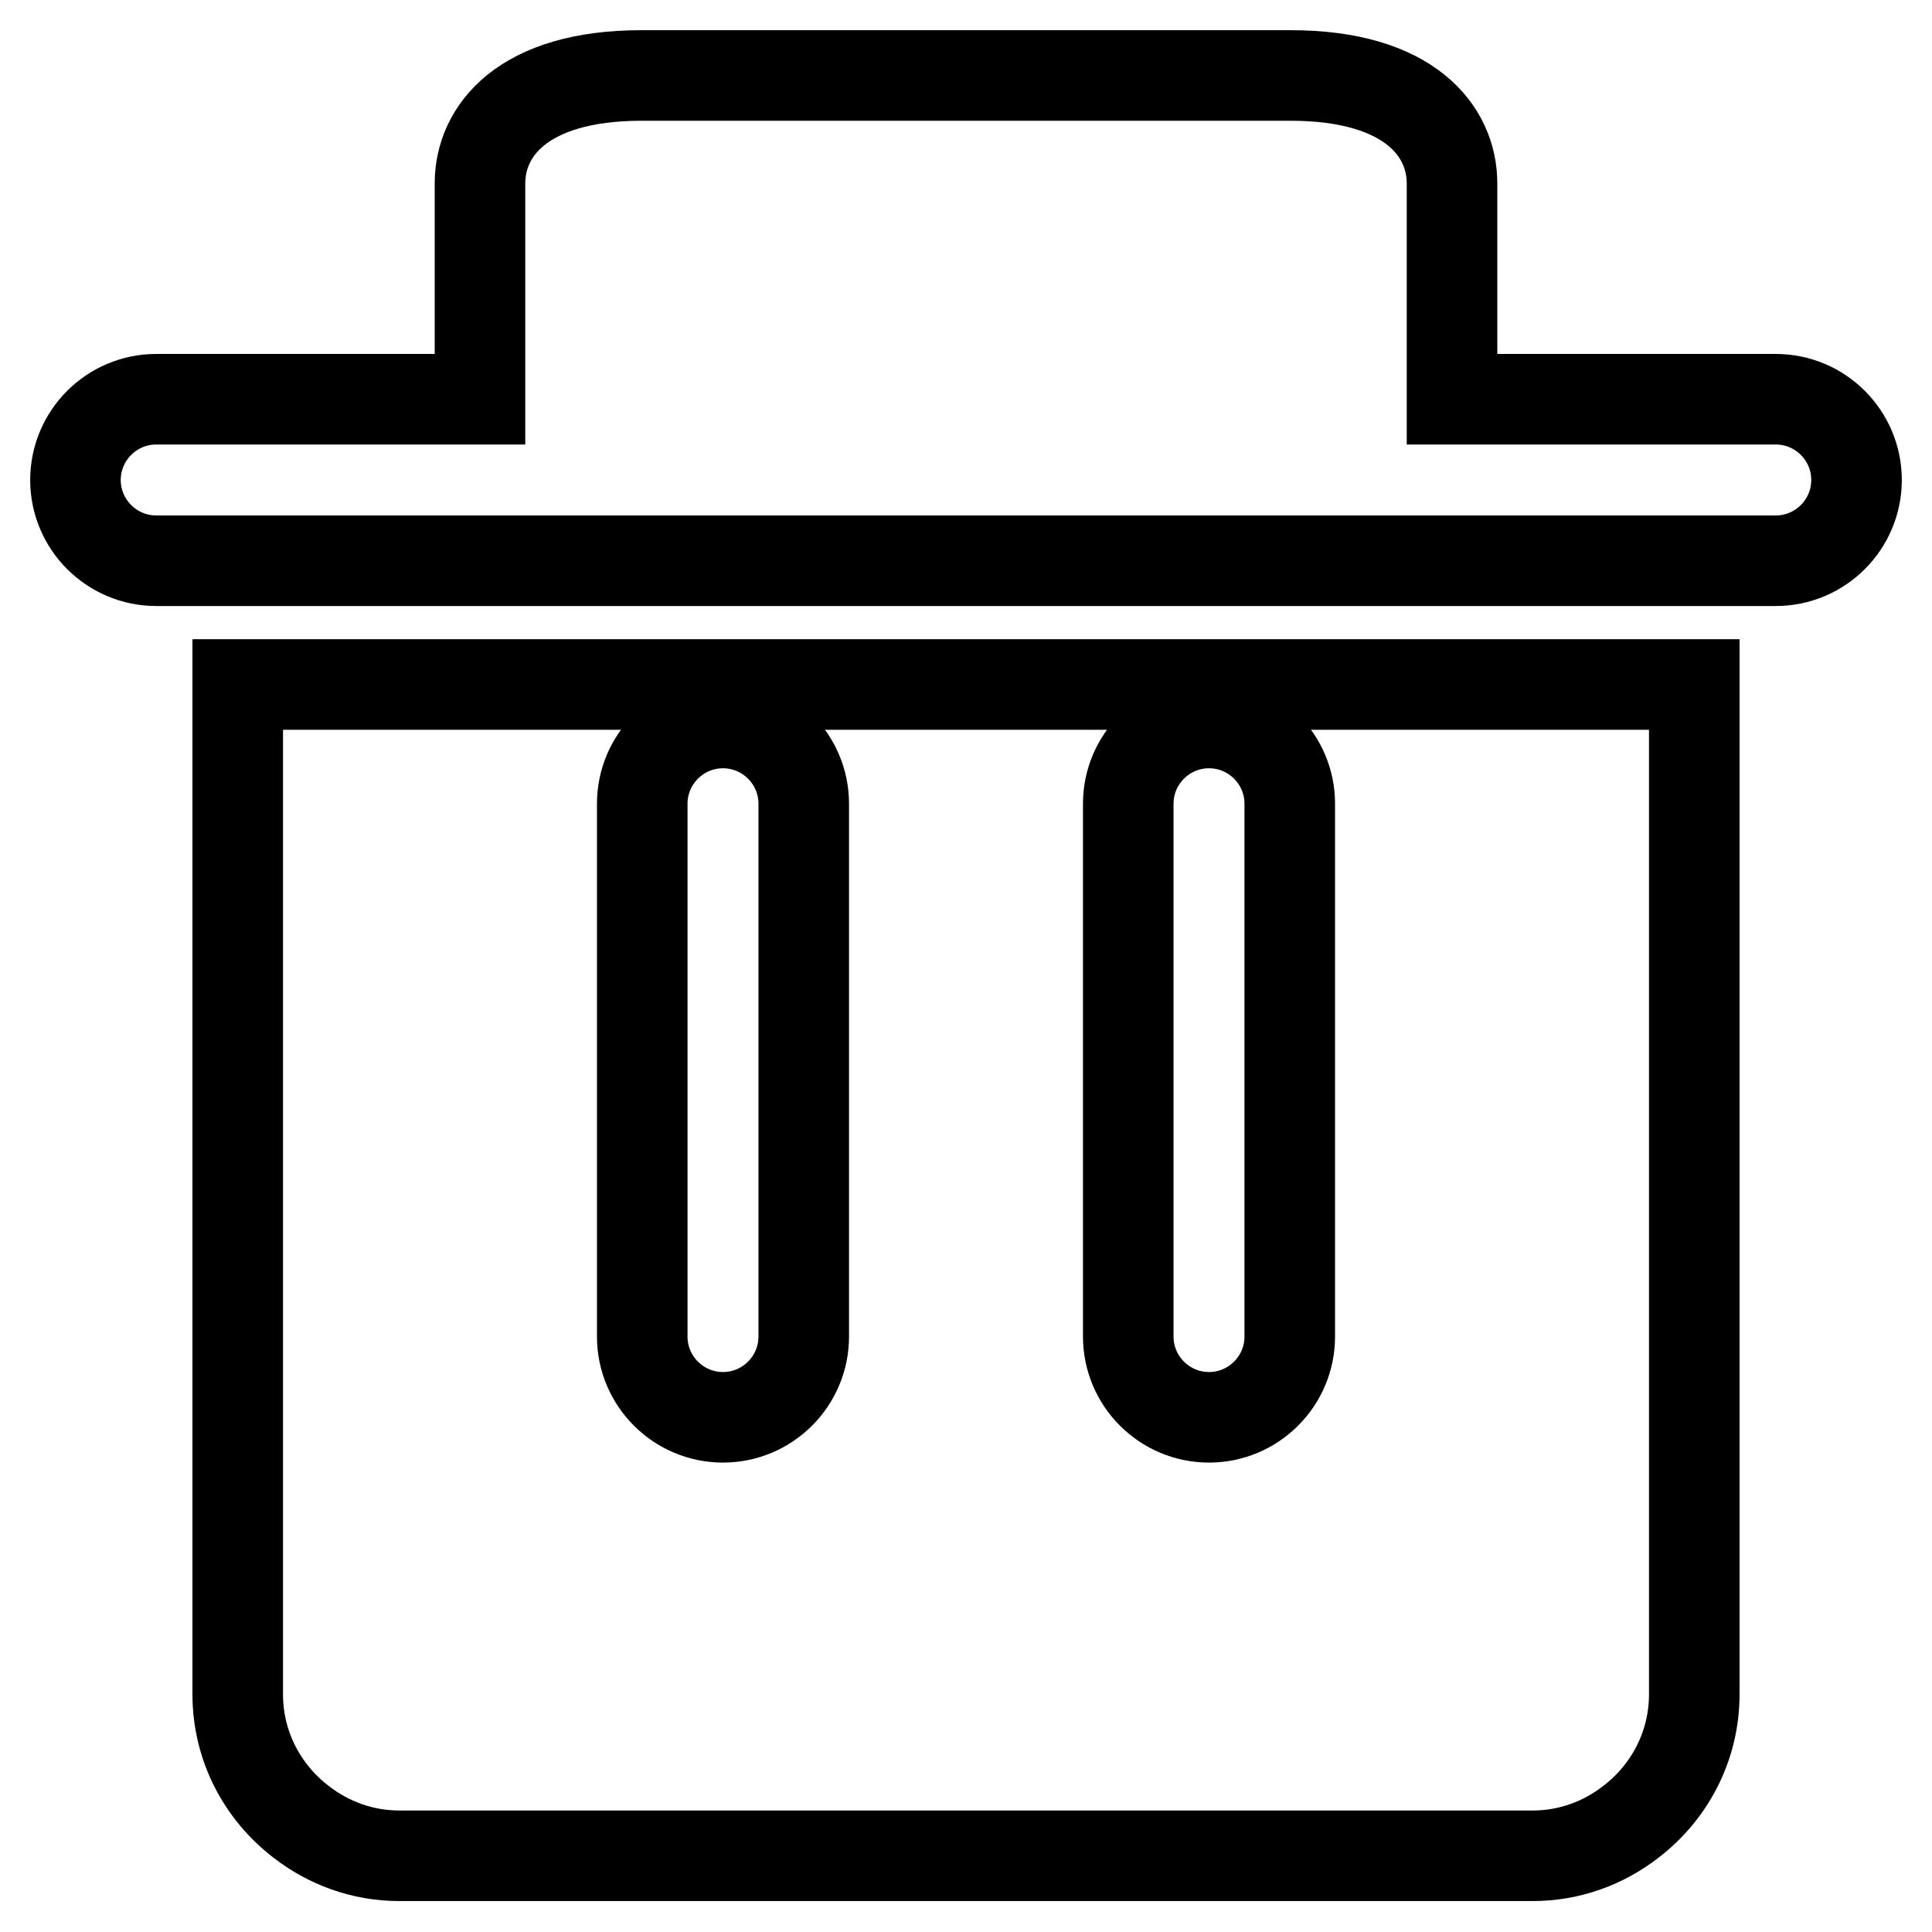
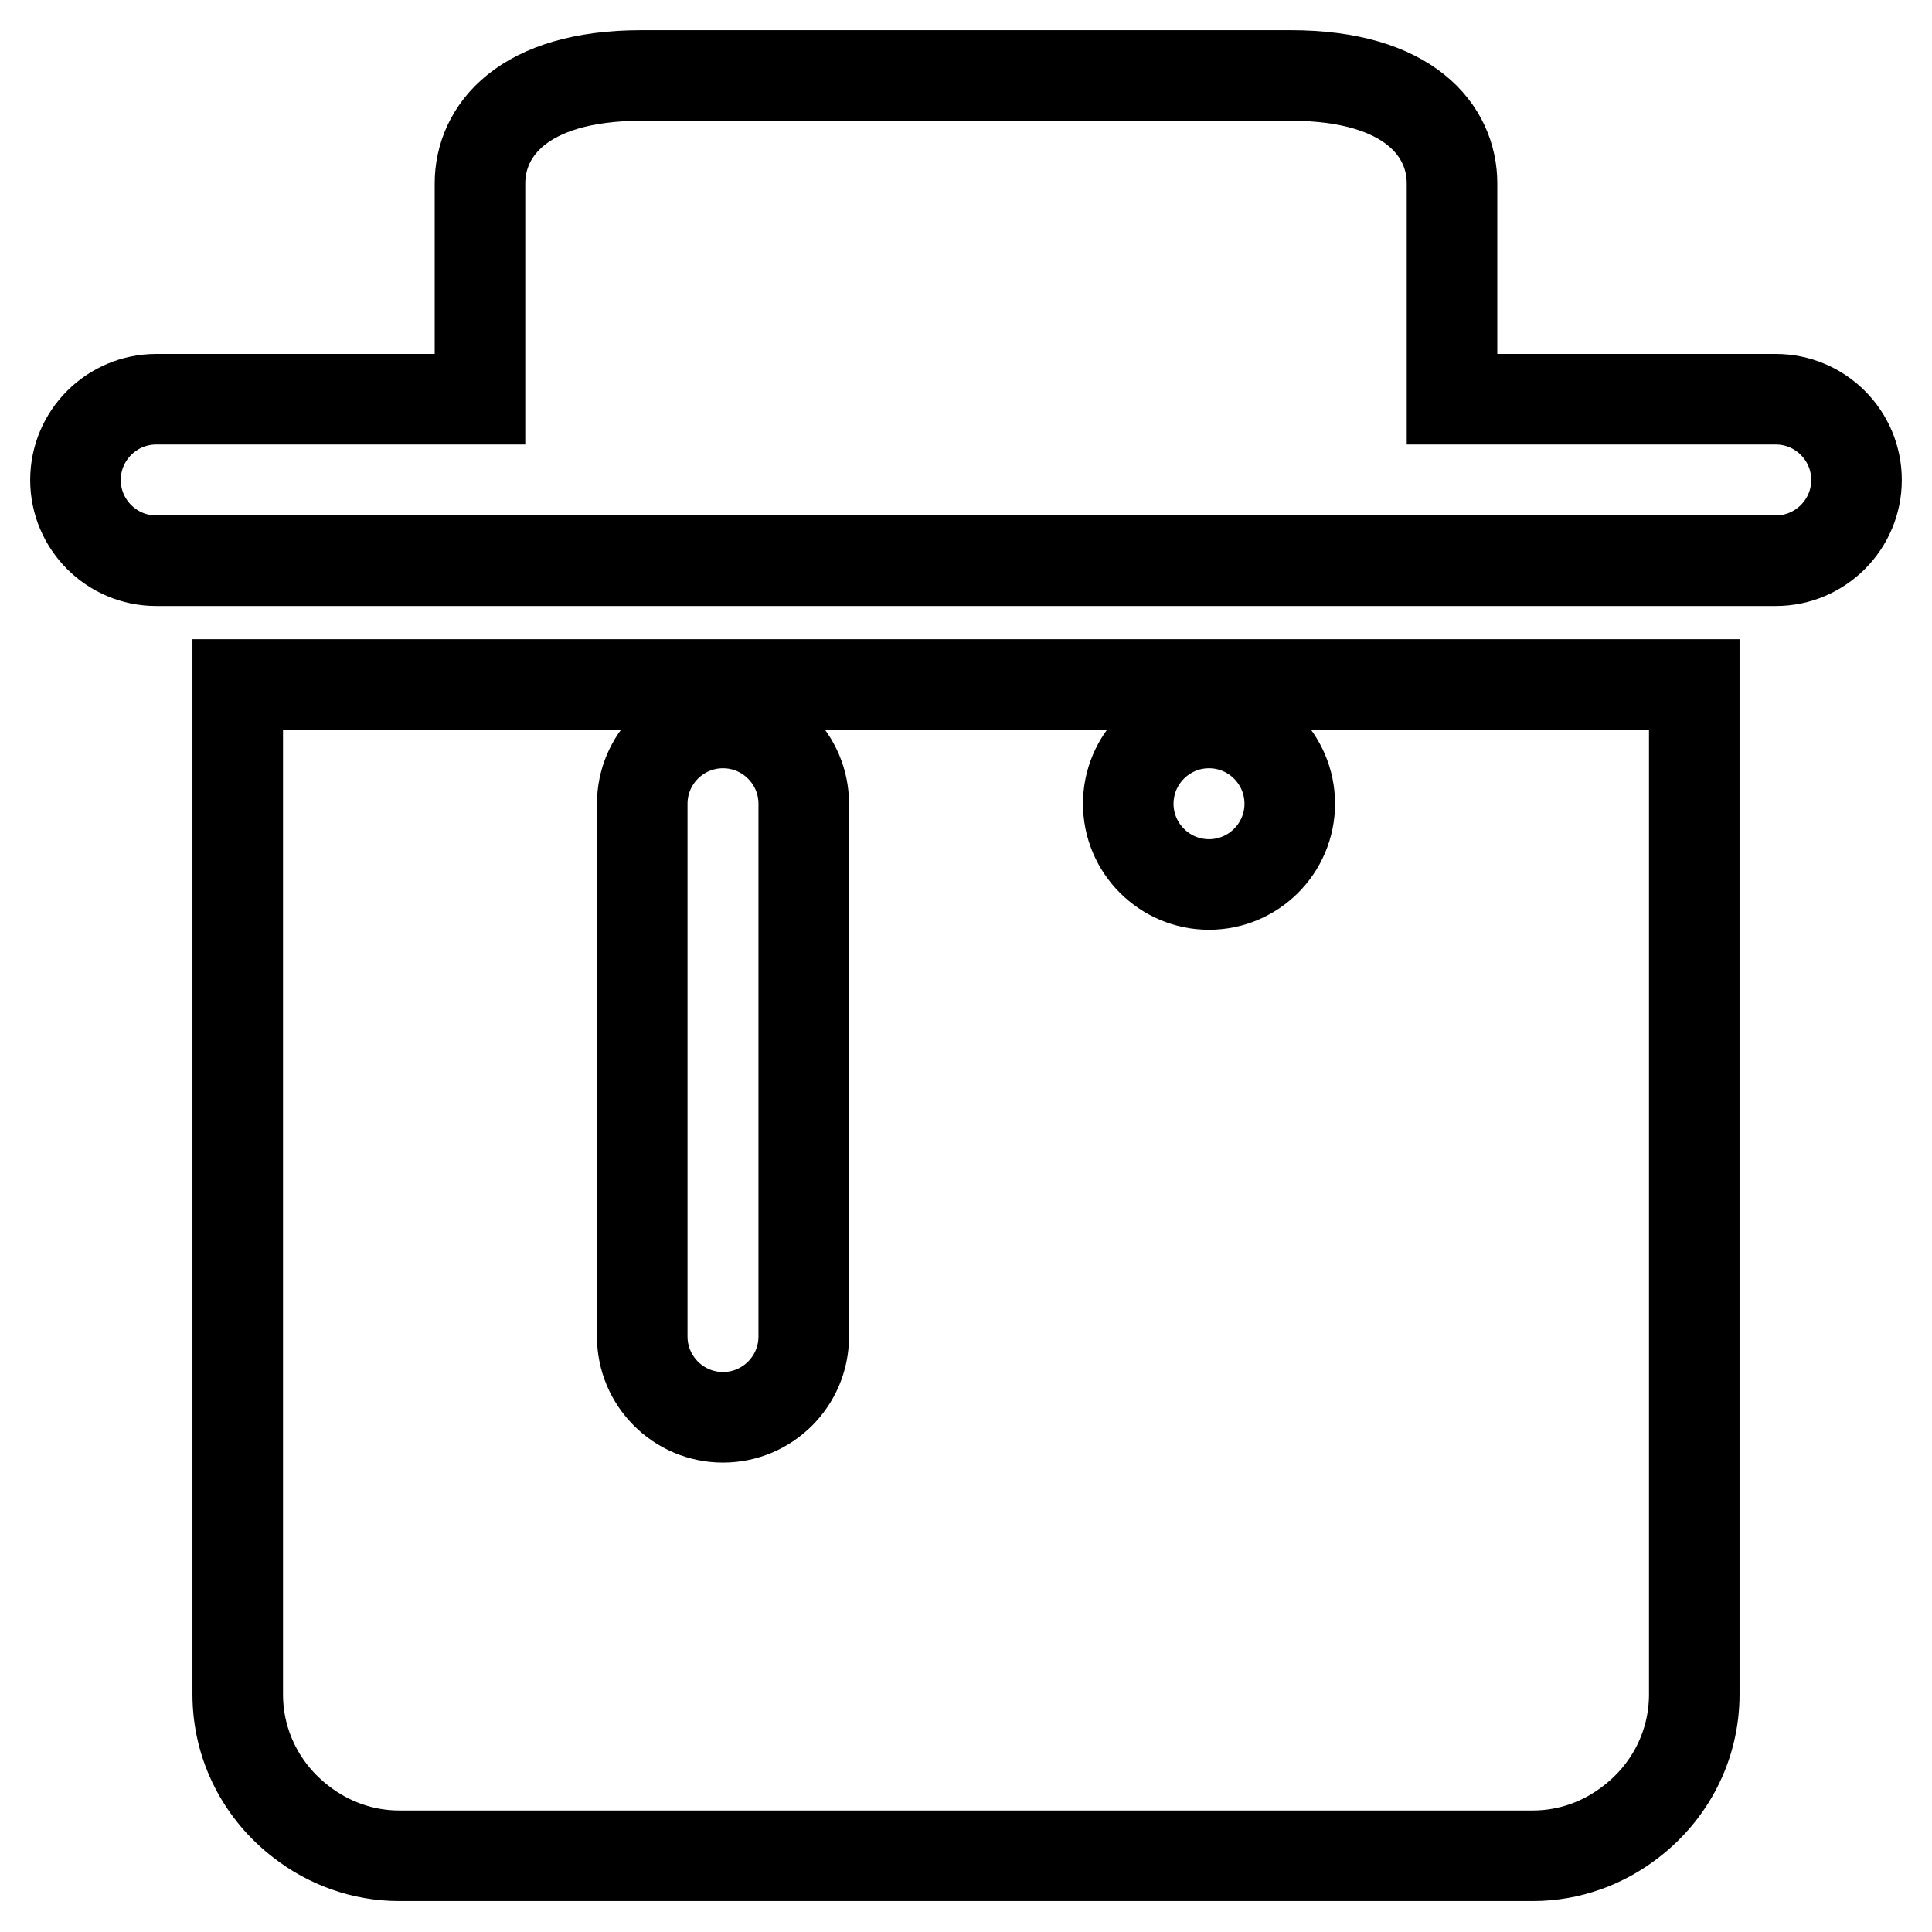
<svg xmlns="http://www.w3.org/2000/svg" version="1.1" x="0px" y="0px" viewBox="0 0 256 256" enable-background="new 0 0 256 256" xml:space="preserve">
  <g>
-     <path stroke-width="12" fill-opacity="0" stroke="#000000" d="M235.3,52.9h-42.9V24.3c0-6.9-5.6-14.3-21.4-14.3H85c-15.8,0-21.4,7.4-21.4,14.3v28.6H20.7 c-5.9,0-10.7,4.8-10.7,10.7s4.8,10.7,10.7,10.7h75.1l64.4,0v0h75.1c5.9,0,10.7-4.8,10.7-10.7S241.2,52.9,235.3,52.9z M85.1,106.5 c0-5.9,4.8-10.7,10.7-10.7s10.7,4.8,10.7,10.7v70.6c0,5.9-4.8,10.7-10.7,10.7s-10.7-4.8-10.7-10.7V106.5z M149.5,106.5 c0-5.9,4.8-10.7,10.7-10.7s10.7,4.8,10.7,10.7v70.6c0,5.9-4.8,10.7-10.7,10.7s-10.7-4.8-10.7-10.7V106.5z M160.2,90.7H31.5v133.8 c0,6.9,3.3,13,8.4,16.9c3.6,2.8,8.1,4.5,13,4.5h150.2c4.9,0,9.4-1.7,13-4.5c5.1-3.9,8.4-10,8.4-16.9V90.7H160.2z" />
+     <path stroke-width="12" fill-opacity="0" stroke="#000000" d="M235.3,52.9h-42.9V24.3c0-6.9-5.6-14.3-21.4-14.3H85c-15.8,0-21.4,7.4-21.4,14.3v28.6H20.7 c-5.9,0-10.7,4.8-10.7,10.7s4.8,10.7,10.7,10.7h75.1l64.4,0v0h75.1c5.9,0,10.7-4.8,10.7-10.7S241.2,52.9,235.3,52.9z M85.1,106.5 c0-5.9,4.8-10.7,10.7-10.7s10.7,4.8,10.7,10.7v70.6c0,5.9-4.8,10.7-10.7,10.7s-10.7-4.8-10.7-10.7V106.5z M149.5,106.5 c0-5.9,4.8-10.7,10.7-10.7s10.7,4.8,10.7,10.7c0,5.9-4.8,10.7-10.7,10.7s-10.7-4.8-10.7-10.7V106.5z M160.2,90.7H31.5v133.8 c0,6.9,3.3,13,8.4,16.9c3.6,2.8,8.1,4.5,13,4.5h150.2c4.9,0,9.4-1.7,13-4.5c5.1-3.9,8.4-10,8.4-16.9V90.7H160.2z" />
  </g>
</svg>